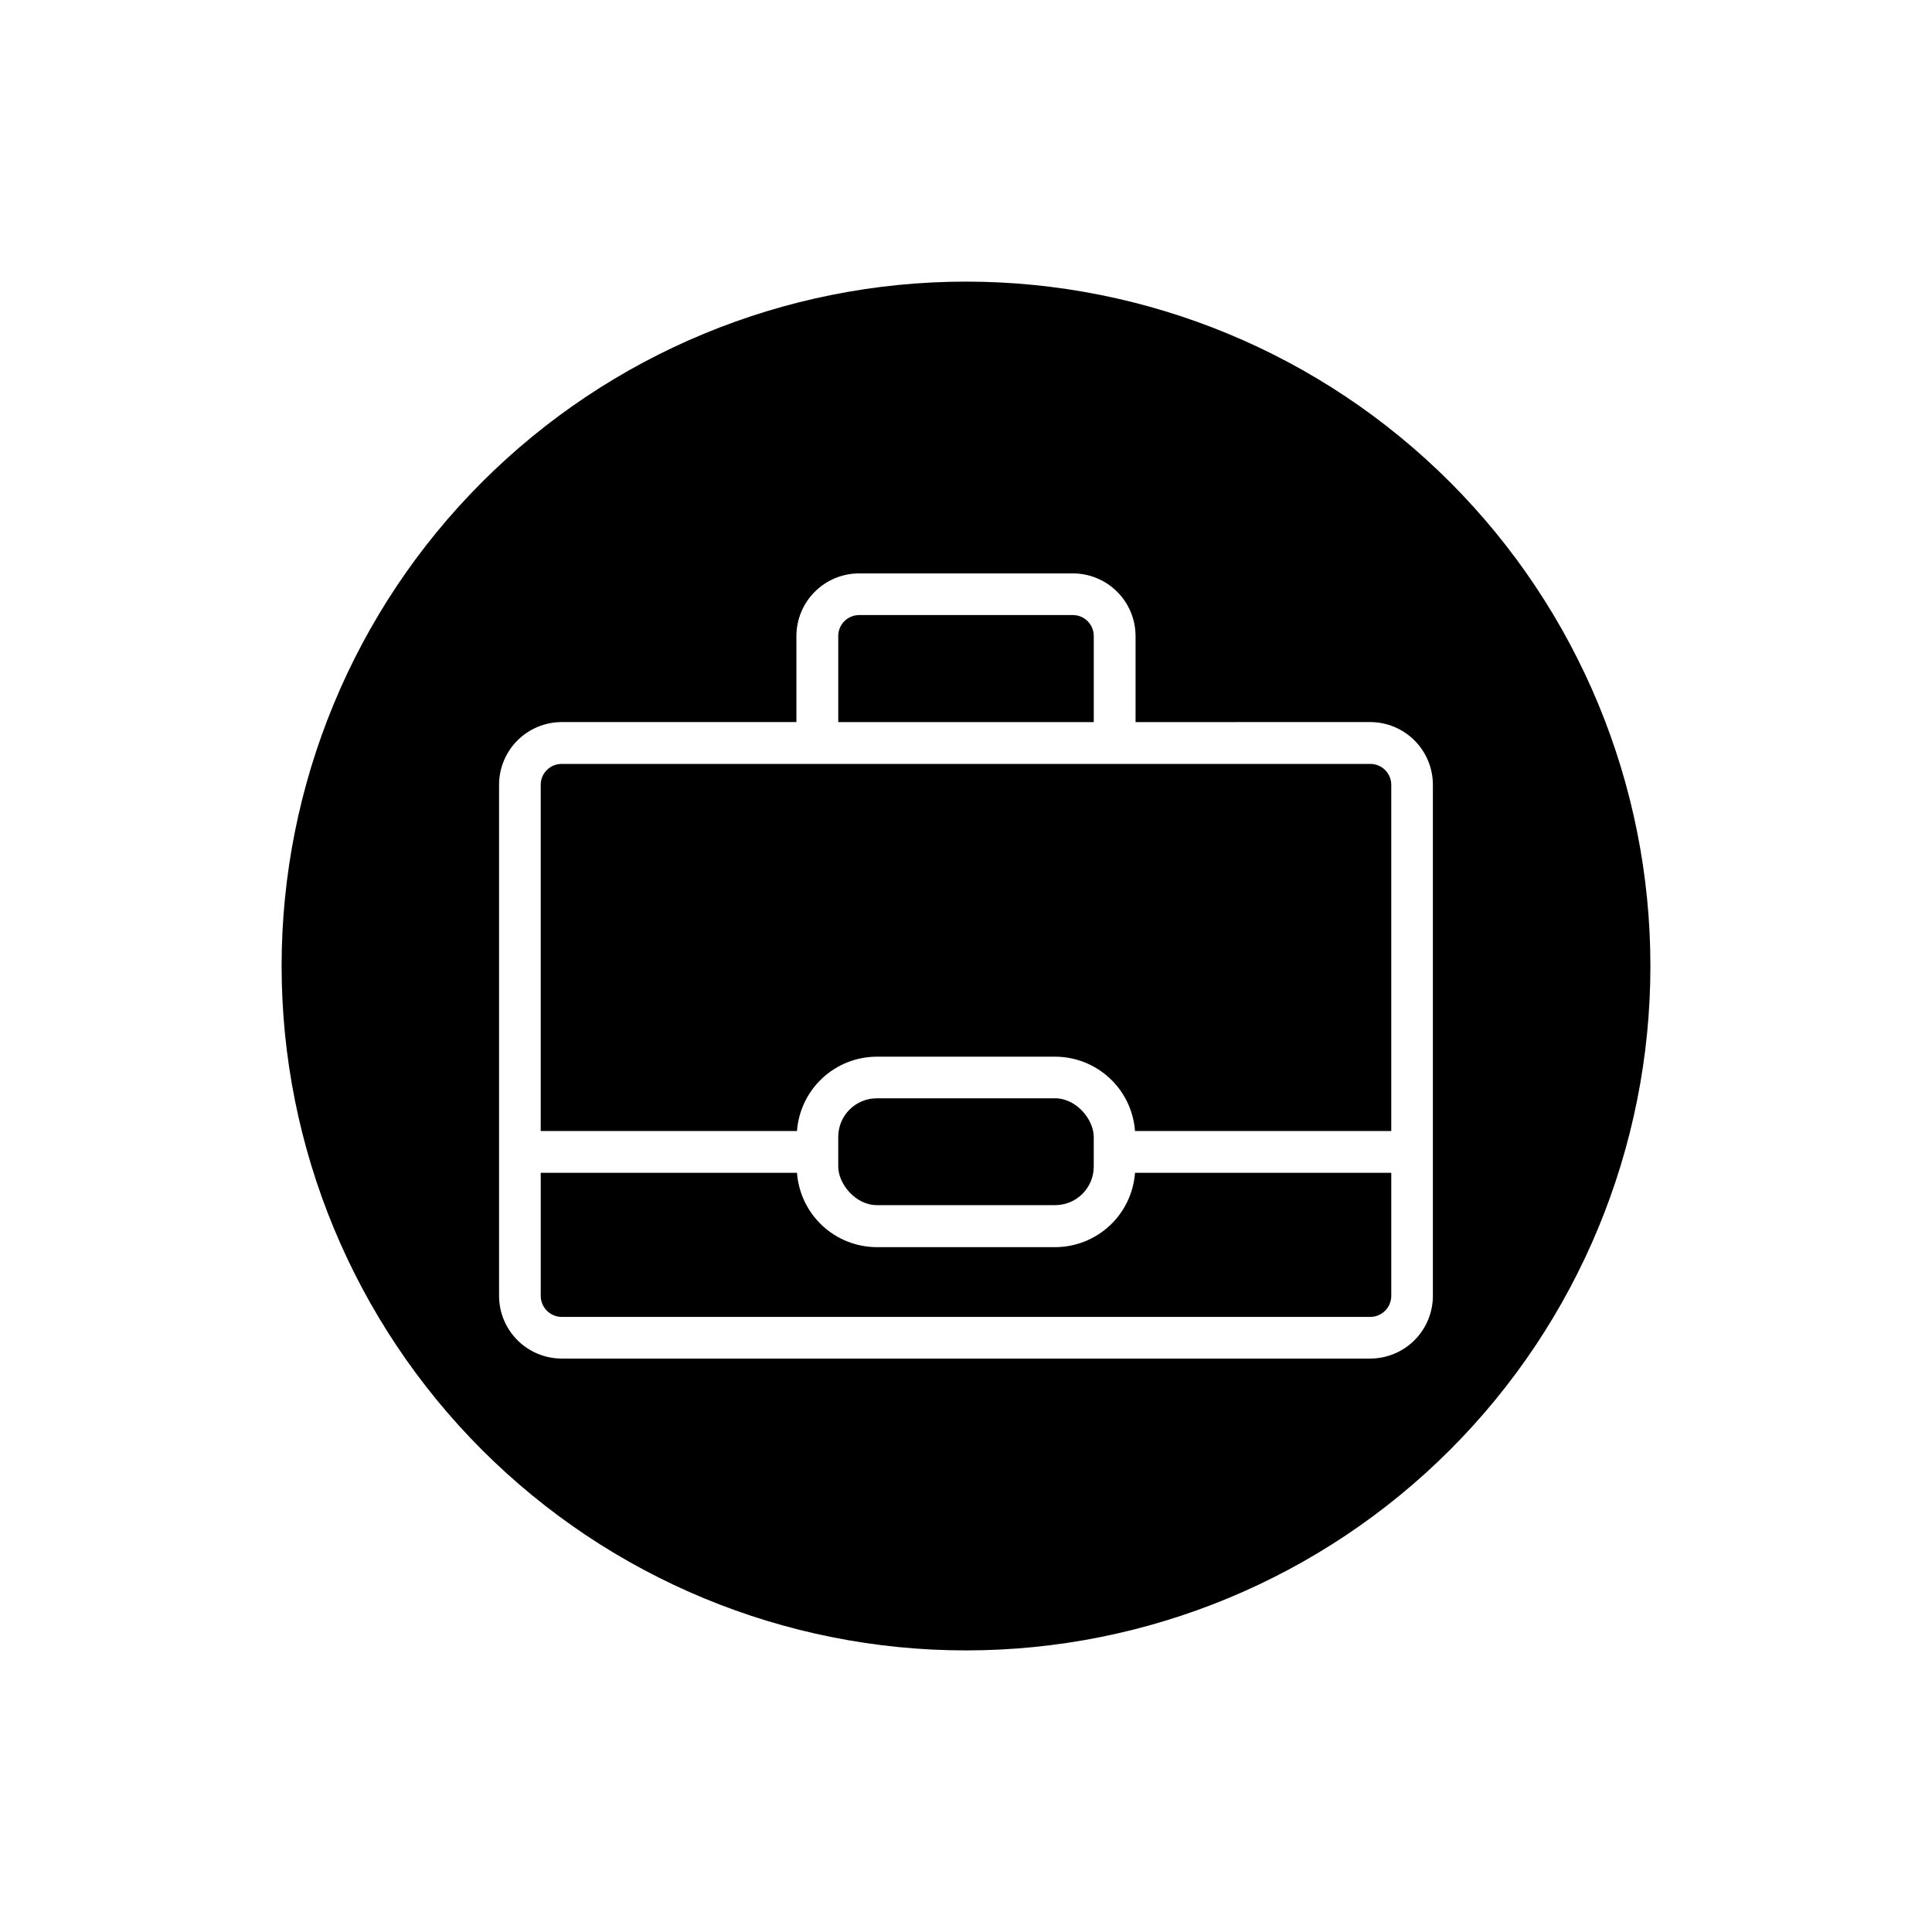
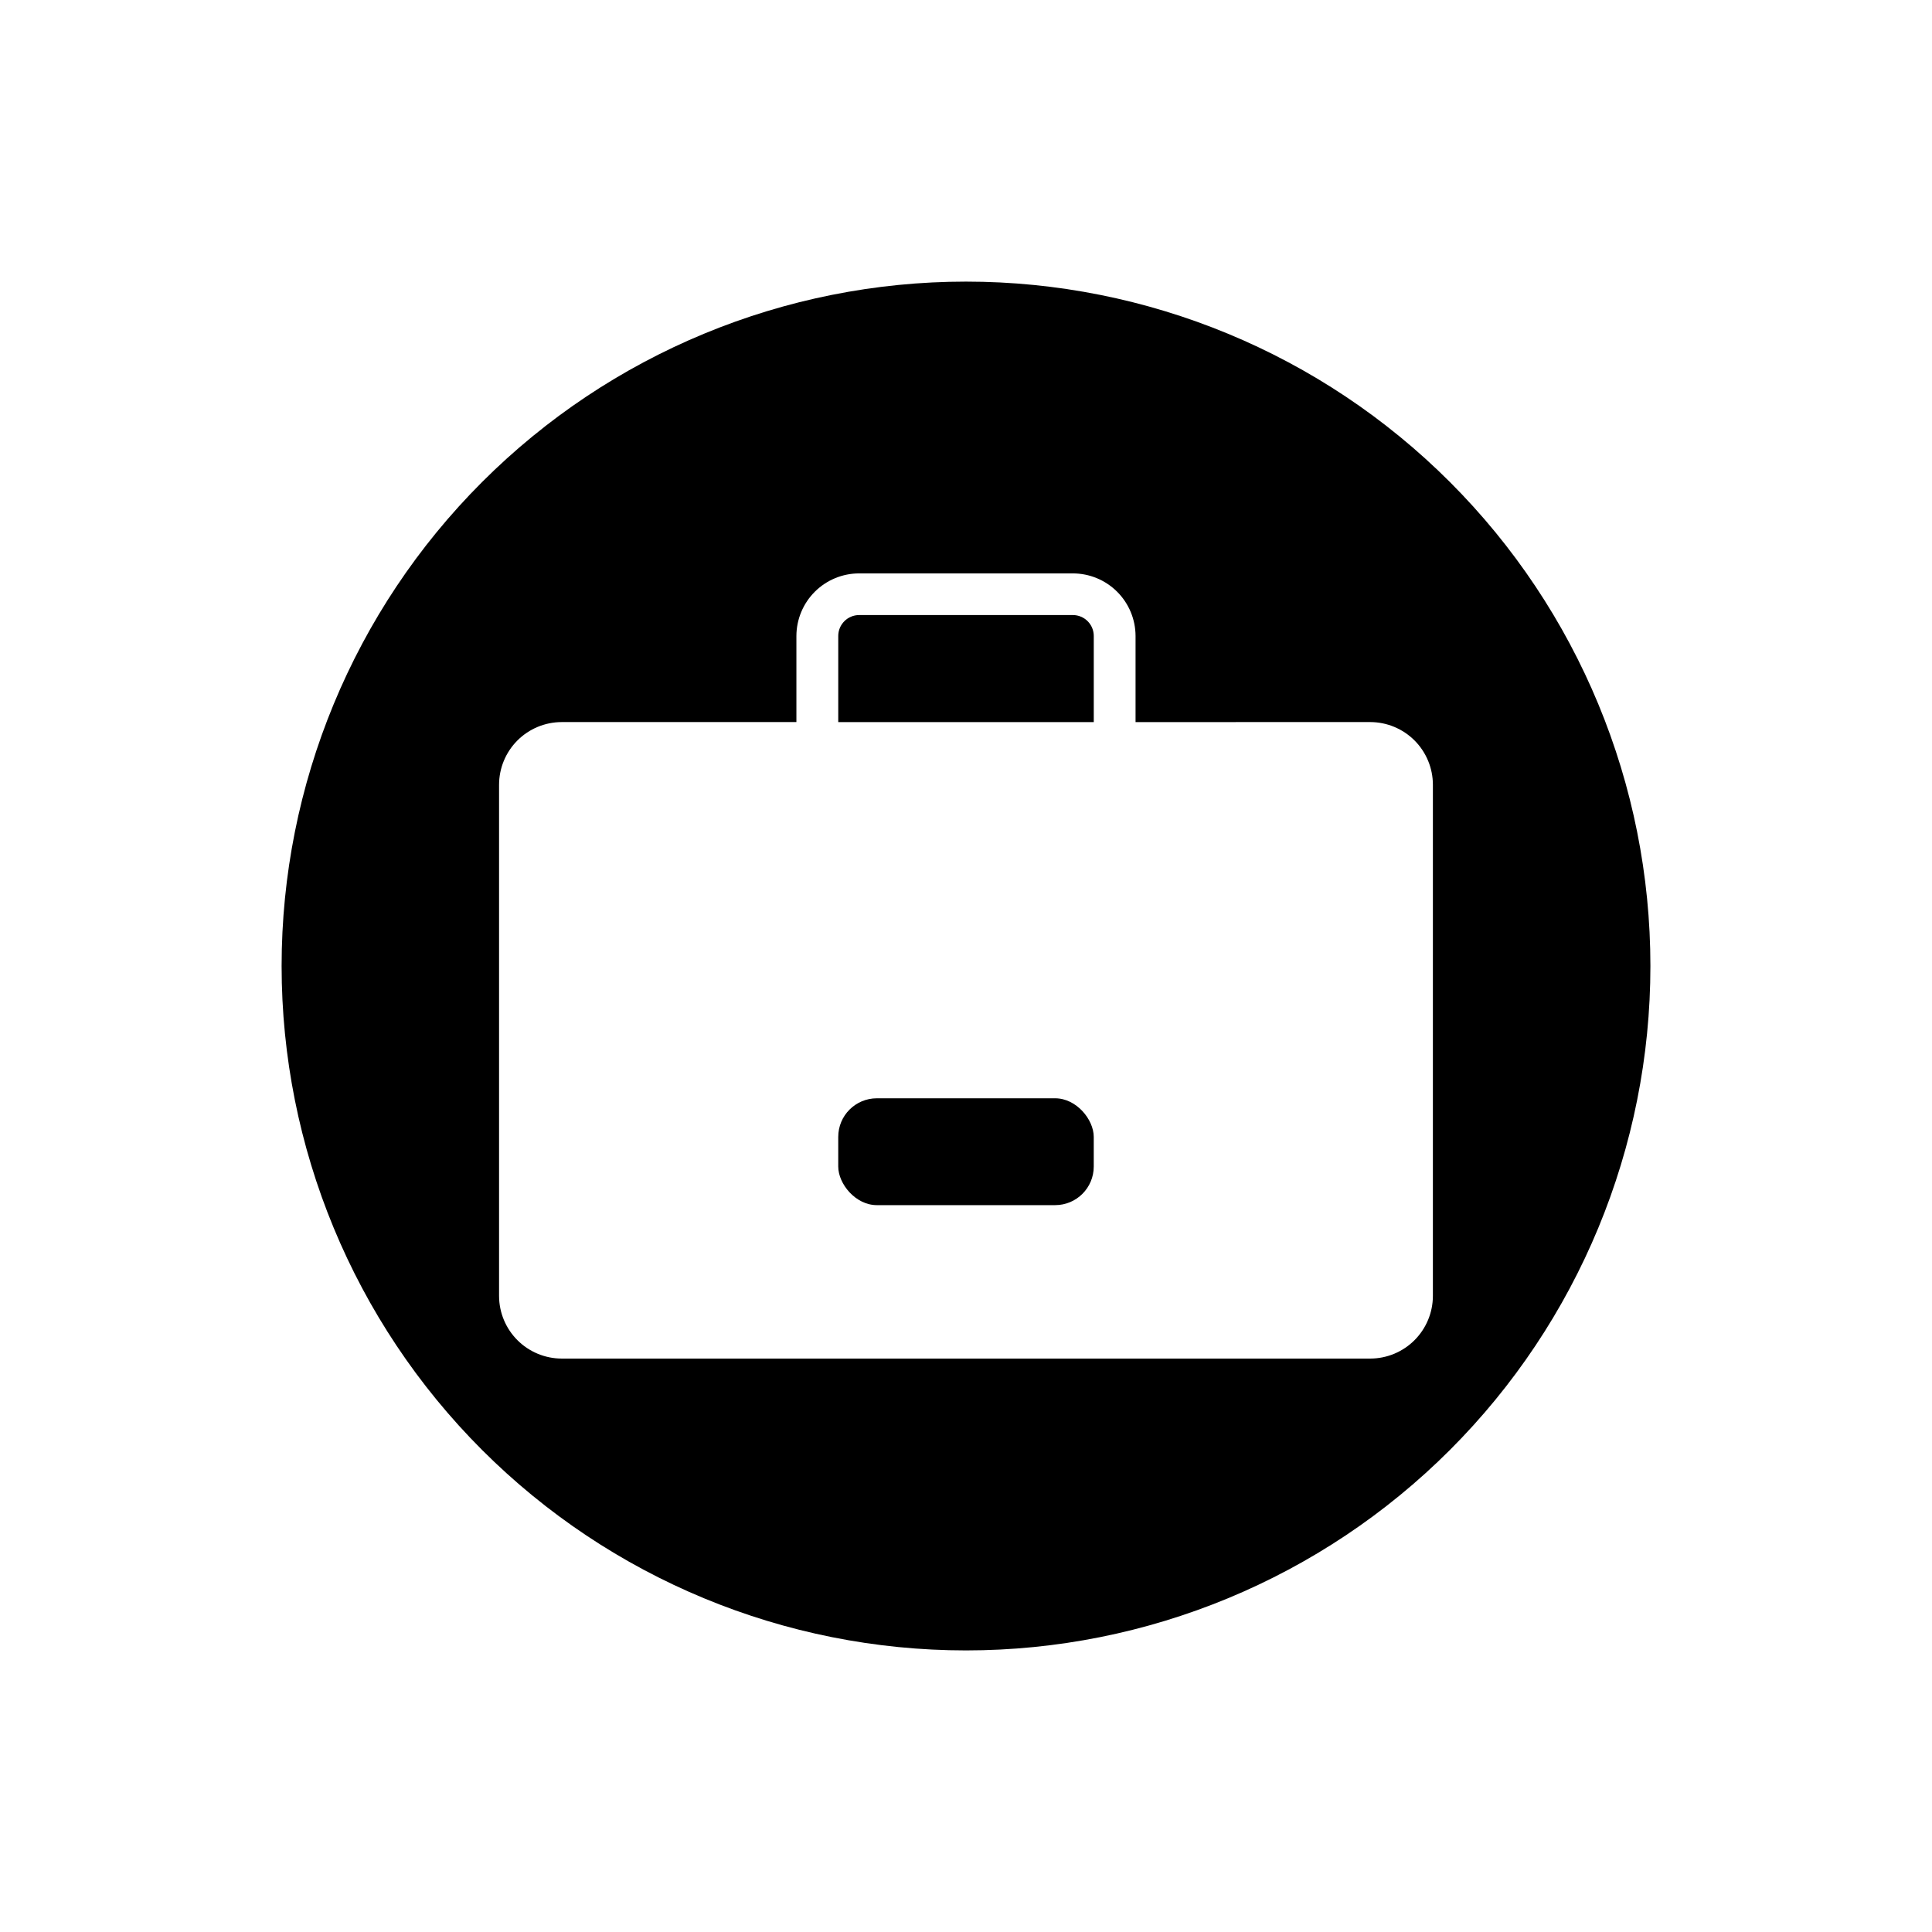
<svg xmlns="http://www.w3.org/2000/svg" fill="#000000" width="800px" height="800px" version="1.1" viewBox="144 144 512 512">
  <g>
-     <path d="m355.21 443.73c0.395-5.348 2.793-10.348 6.715-14 3.926-3.652 9.082-5.688 14.445-5.699h47.258c5.359 0.012 10.52 2.047 14.441 5.699 3.926 3.652 6.324 8.652 6.719 14h67.91v-91.746c0-3.059-2.481-5.539-5.539-5.539h-214.32c-3.062 0-5.543 2.481-5.543 5.539v91.746z" />
    <path d="m433.86 312.54c0-3.062-2.481-5.543-5.543-5.543h-56.629c-3.059 0-5.543 2.481-5.543 5.543v22.824l67.715-0.004z" />
    <path d="m376.37 435.06h47.258c5.648 0 10.227 5.648 10.227 10.227v7.859c0 5.648-4.578 10.227-10.227 10.227h-47.258c-5.648 0-10.227-5.648-10.227-10.227v-7.859c0-5.648 4.578-10.227 10.227-10.227z" />
    <path d="m400 218.63c-48.105 0-94.238 19.105-128.25 53.121-34.016 34.012-53.121 80.145-53.121 128.25 0 48.102 19.105 94.234 53.121 128.25 34.012 34.016 80.145 53.125 128.25 53.125 48.102 0 94.234-19.109 128.25-53.125 34.016-34.012 53.125-80.145 53.125-128.25 0-48.105-19.109-94.238-53.125-128.25-34.012-34.016-80.145-53.121-128.25-53.121zm123.73 268.83c-0.012 4.391-1.766 8.598-4.871 11.703-3.106 3.106-7.312 4.859-11.703 4.871h-214.32c-4.394-0.012-8.602-1.766-11.707-4.871-3.106-3.106-4.856-7.312-4.871-11.703v-135.48c0-4.398 1.746-8.621 4.852-11.738 3.109-3.117 7.324-4.871 11.727-4.887h62.219v-22.82c0.012-4.402 1.77-8.617 4.887-11.727 3.117-3.106 7.34-4.852 11.738-4.852h56.629c4.402 0 8.621 1.746 11.738 4.852 3.117 3.109 4.875 7.324 4.887 11.727v22.824l62.223-0.004c4.398 0.016 8.613 1.77 11.723 4.887 3.106 3.117 4.852 7.34 4.852 11.738z" />
-     <path d="m444.79 454.81c-0.395 5.348-2.793 10.348-6.719 14-3.922 3.652-9.082 5.688-14.441 5.699h-47.258c-5.363-0.012-10.52-2.047-14.445-5.699-3.922-3.652-6.32-8.652-6.715-14h-67.914v32.648c0.027 3.047 2.492 5.512 5.543 5.539h214.32c3.047-0.027 5.512-2.492 5.539-5.539v-32.648z" />
  </g>
</svg>